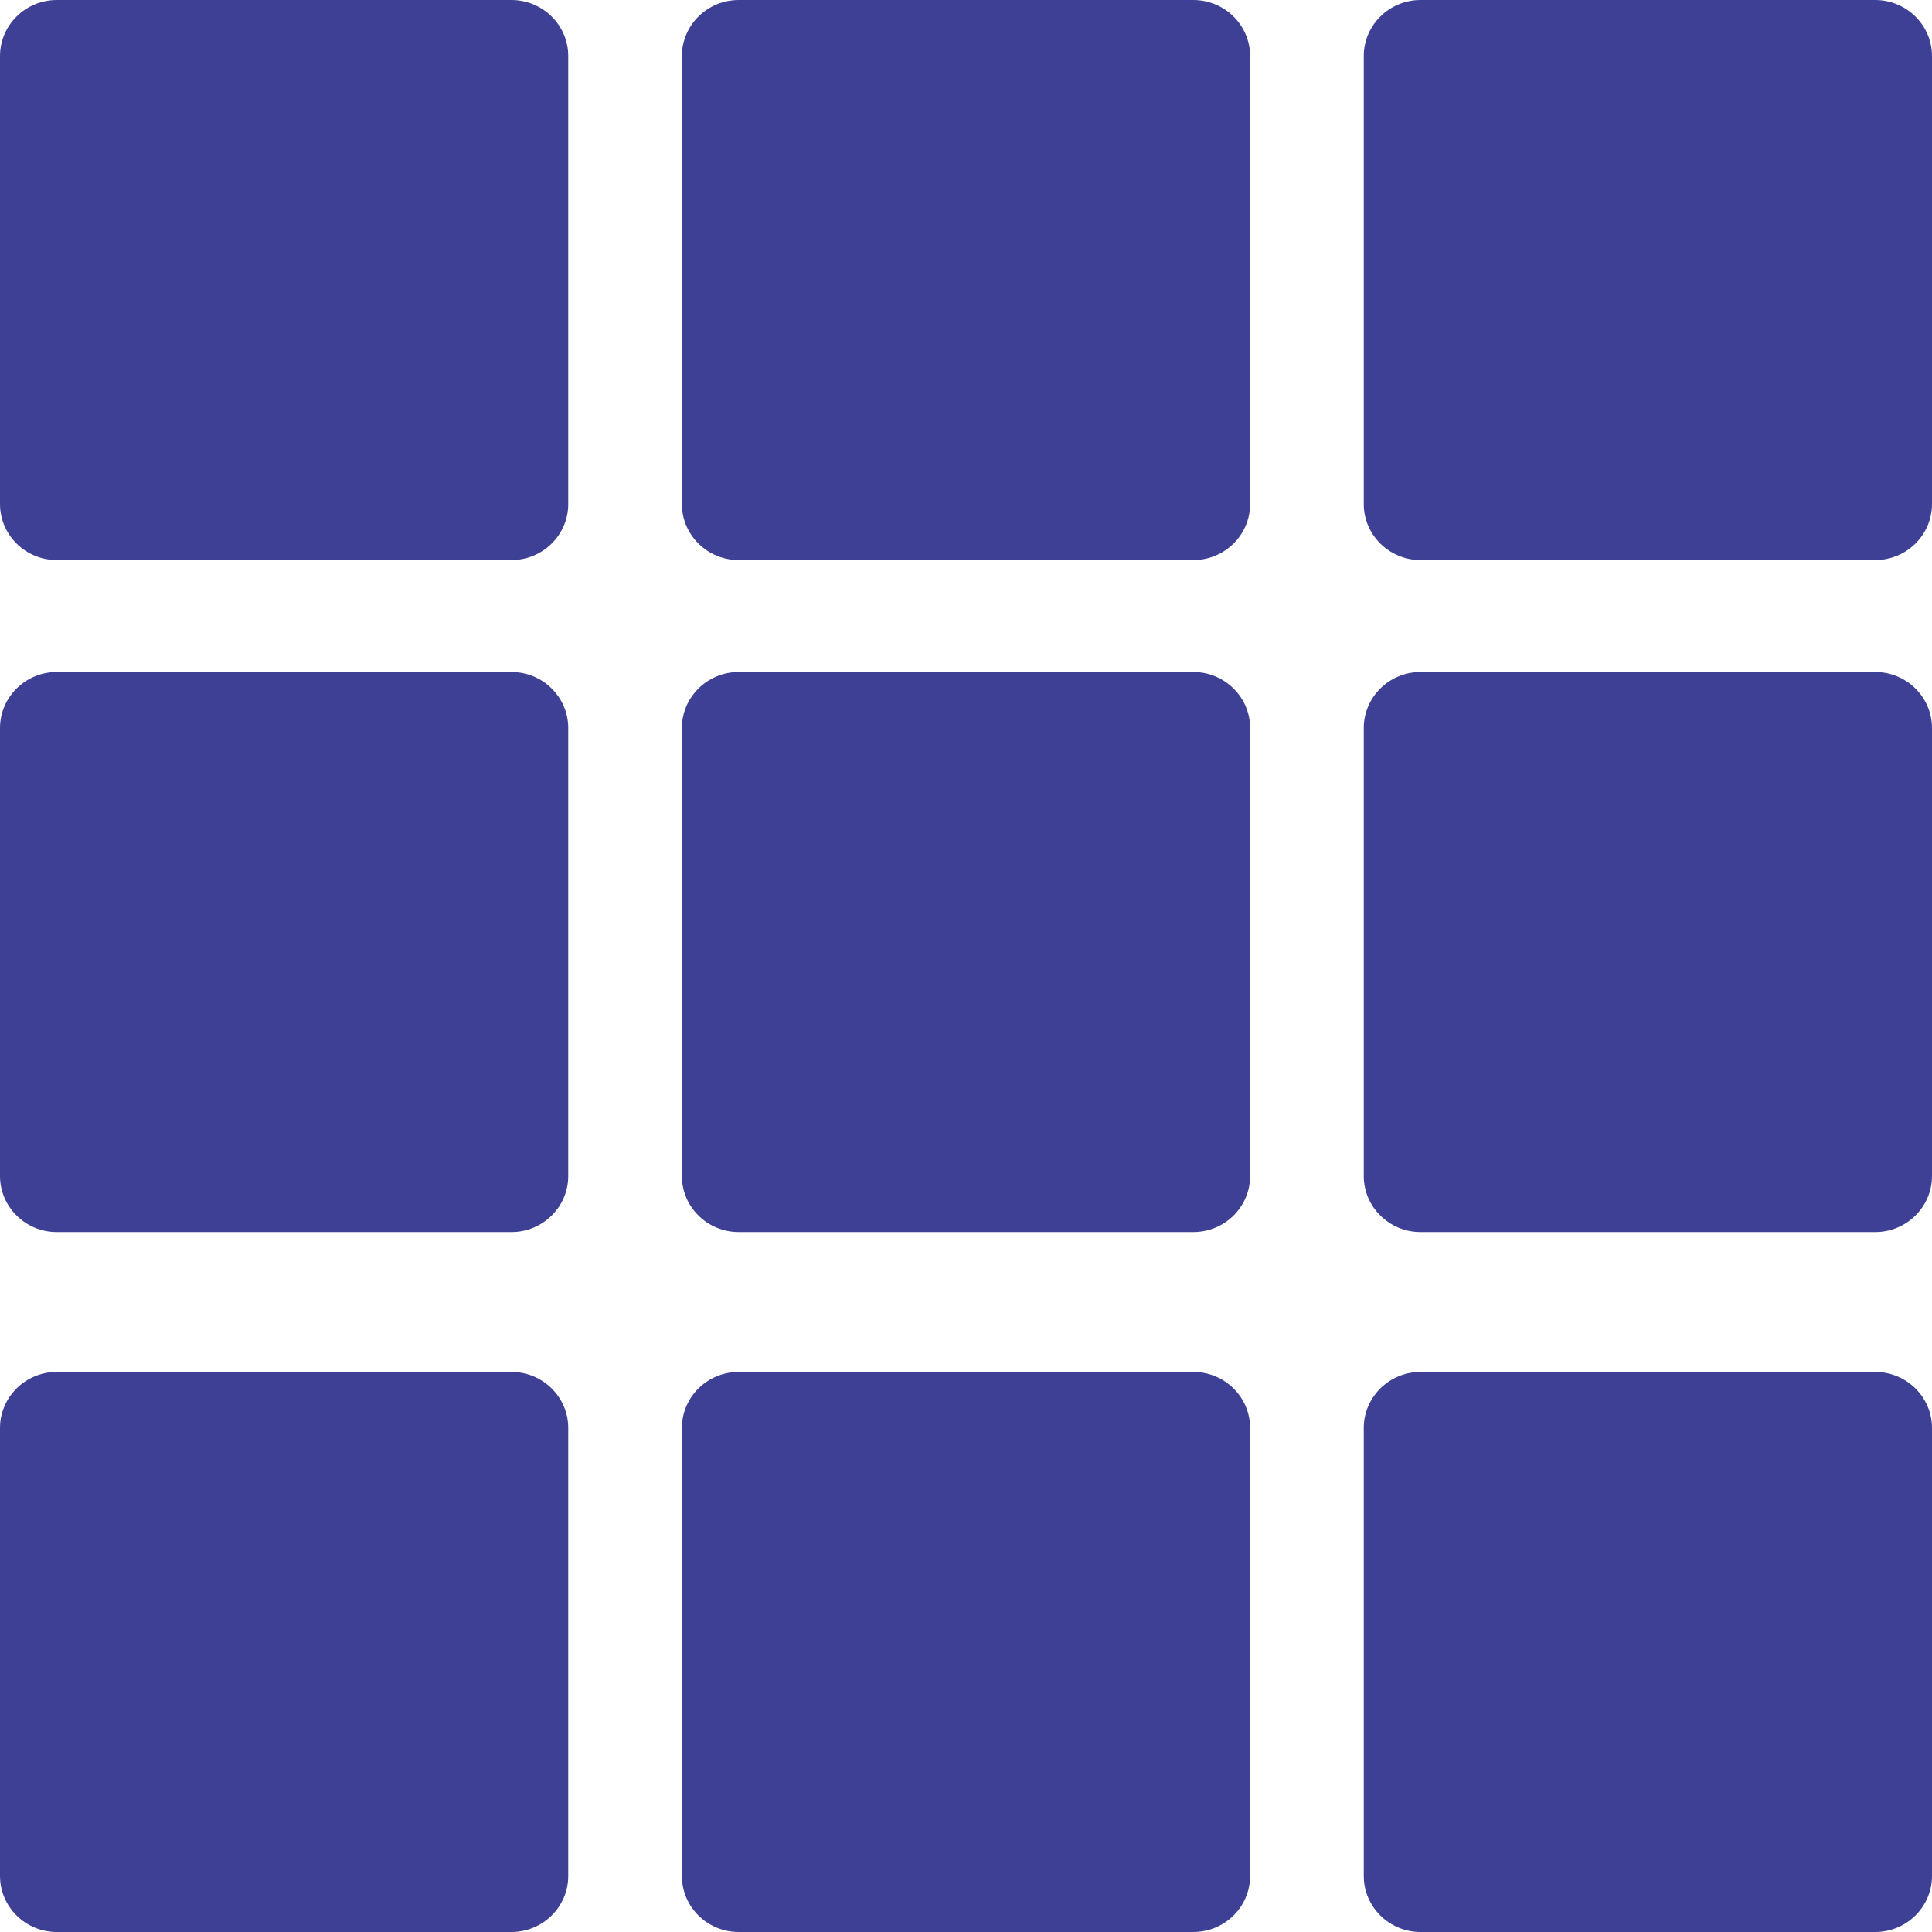
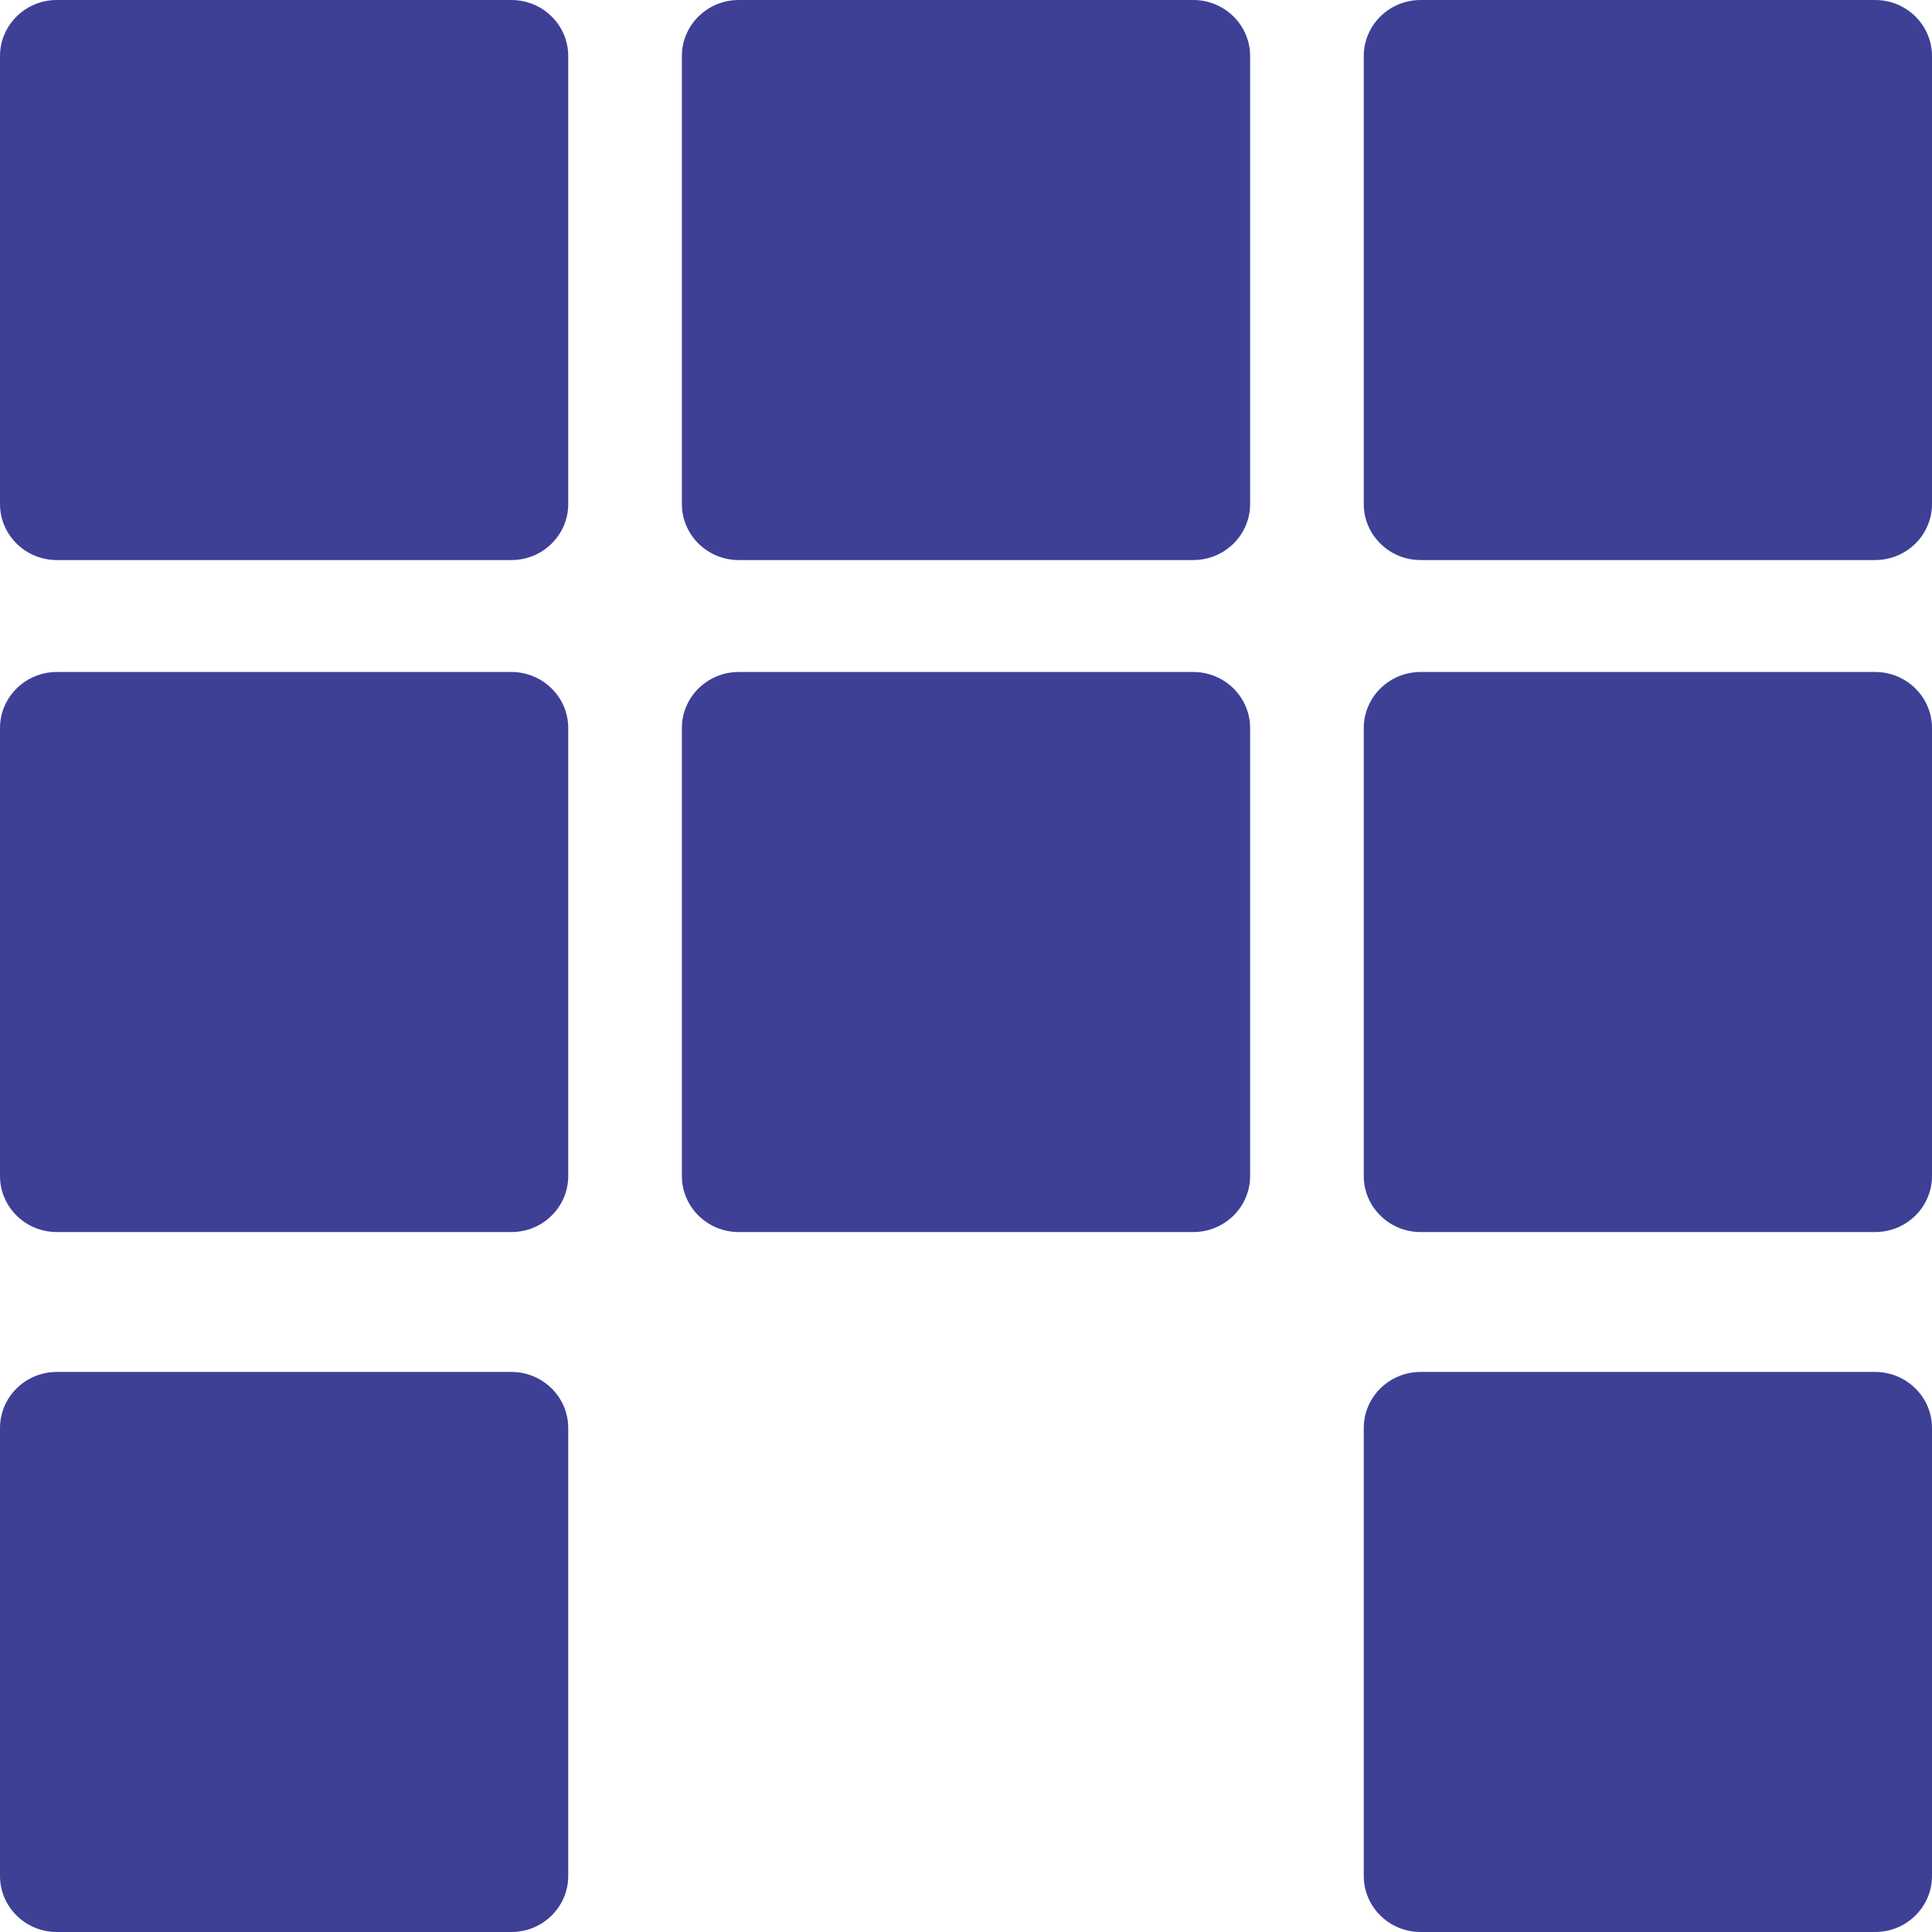
<svg xmlns="http://www.w3.org/2000/svg" width="17" height="17" viewBox="0 0 17 17" fill="none">
  <path d="M4.5 0H0.5C0.224 0 0 0.221 0 0.493V4.435C0 4.707 0.224 4.928 0.5 4.928H4.5C4.776 4.928 5 4.707 5 4.435V0.493C5 0.221 4.776 0 4.5 0Z" fill="#3E4095" />
  <path d="M10.5 0H6.5C6.224 0 6 0.221 6 0.493V4.435C6 4.707 6.224 4.928 6.5 4.928H10.5C10.776 4.928 11 4.707 11 4.435V0.493C11 0.221 10.776 0 10.5 0Z" fill="#3E4095" />
  <path d="M4.5 5.913H0.5C0.224 5.913 0 6.134 0 6.406V10.348C0 10.62 0.224 10.841 0.5 10.841H4.5C4.776 10.841 5 10.62 5 10.348V6.406C5 6.134 4.776 5.913 4.5 5.913Z" fill="#3E4095" />
  <path d="M10.5 5.913H6.5C6.224 5.913 6 6.134 6 6.406V10.348C6 10.62 6.224 10.841 6.5 10.841H10.5C10.776 10.841 11 10.62 11 10.348V6.406C11 6.134 10.776 5.913 10.5 5.913Z" fill="#3E4095" />
  <path d="M16.5 0H12.5C12.224 0 12 0.221 12 0.493V4.435C12 4.707 12.224 4.928 12.5 4.928H16.5C16.776 4.928 17 4.707 17 4.435V0.493C17 0.221 16.776 0 16.5 0Z" fill="#3E4095" />
  <path d="M16.5 5.913H12.5C12.224 5.913 12 6.134 12 6.406V10.348C12 10.62 12.224 10.841 12.5 10.841H16.5C16.776 10.841 17 10.62 17 10.348V6.406C17 6.134 16.776 5.913 16.5 5.913Z" fill="#3E4095" />
  <path d="M4.5 12.072H0.5C0.224 12.072 0 12.293 0 12.565V16.507C0 16.779 0.224 17 0.5 17H4.5C4.776 17 5 16.779 5 16.507V12.565C5 12.293 4.776 12.072 4.5 12.072Z" fill="#3E4095" />
-   <path d="M10.5 12.072H6.5C6.224 12.072 6 12.293 6 12.565V16.507C6 16.779 6.224 17 6.5 17H10.5C10.776 17 11 16.779 11 16.507V12.565C11 12.293 10.776 12.072 10.5 12.072Z" fill="#3E4095" />
  <path d="M16.5 12.072H12.5C12.224 12.072 12 12.293 12 12.565V16.507C12 16.779 12.224 17 12.5 17H16.5C16.776 17 17 16.779 17 16.507V12.565C17 12.293 16.776 12.072 16.5 12.072Z" fill="#3E4095" />
</svg>